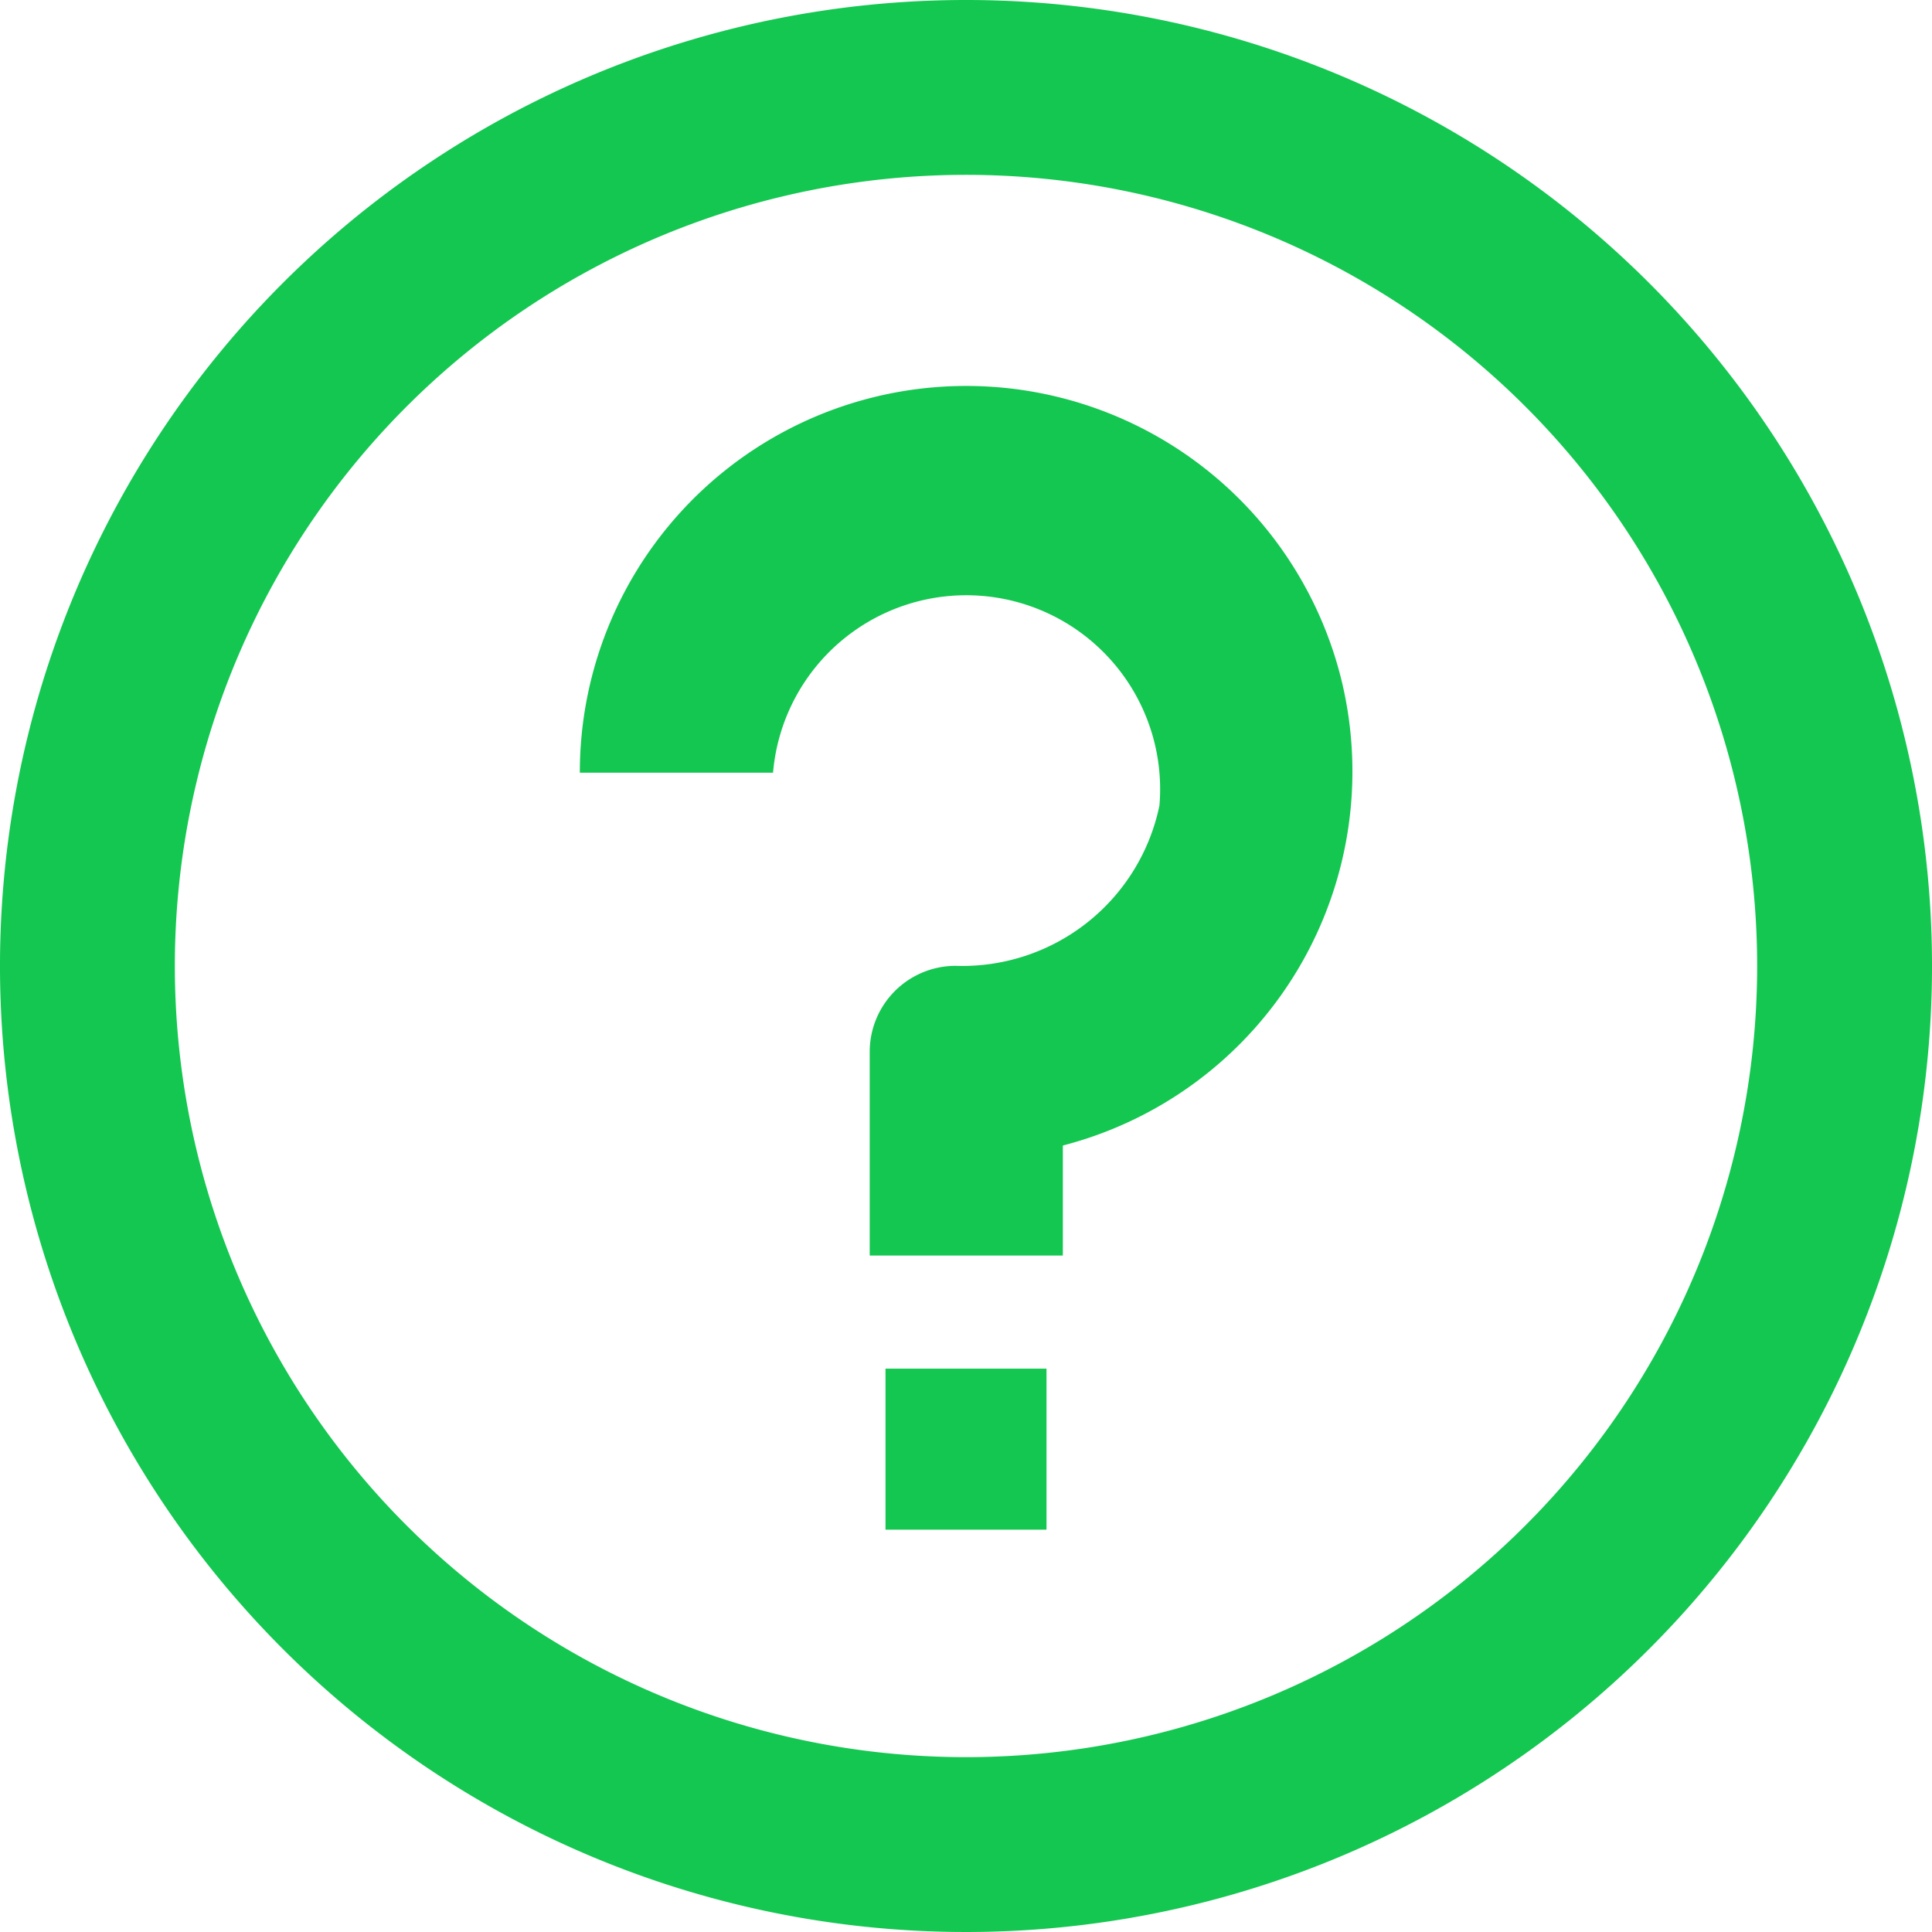
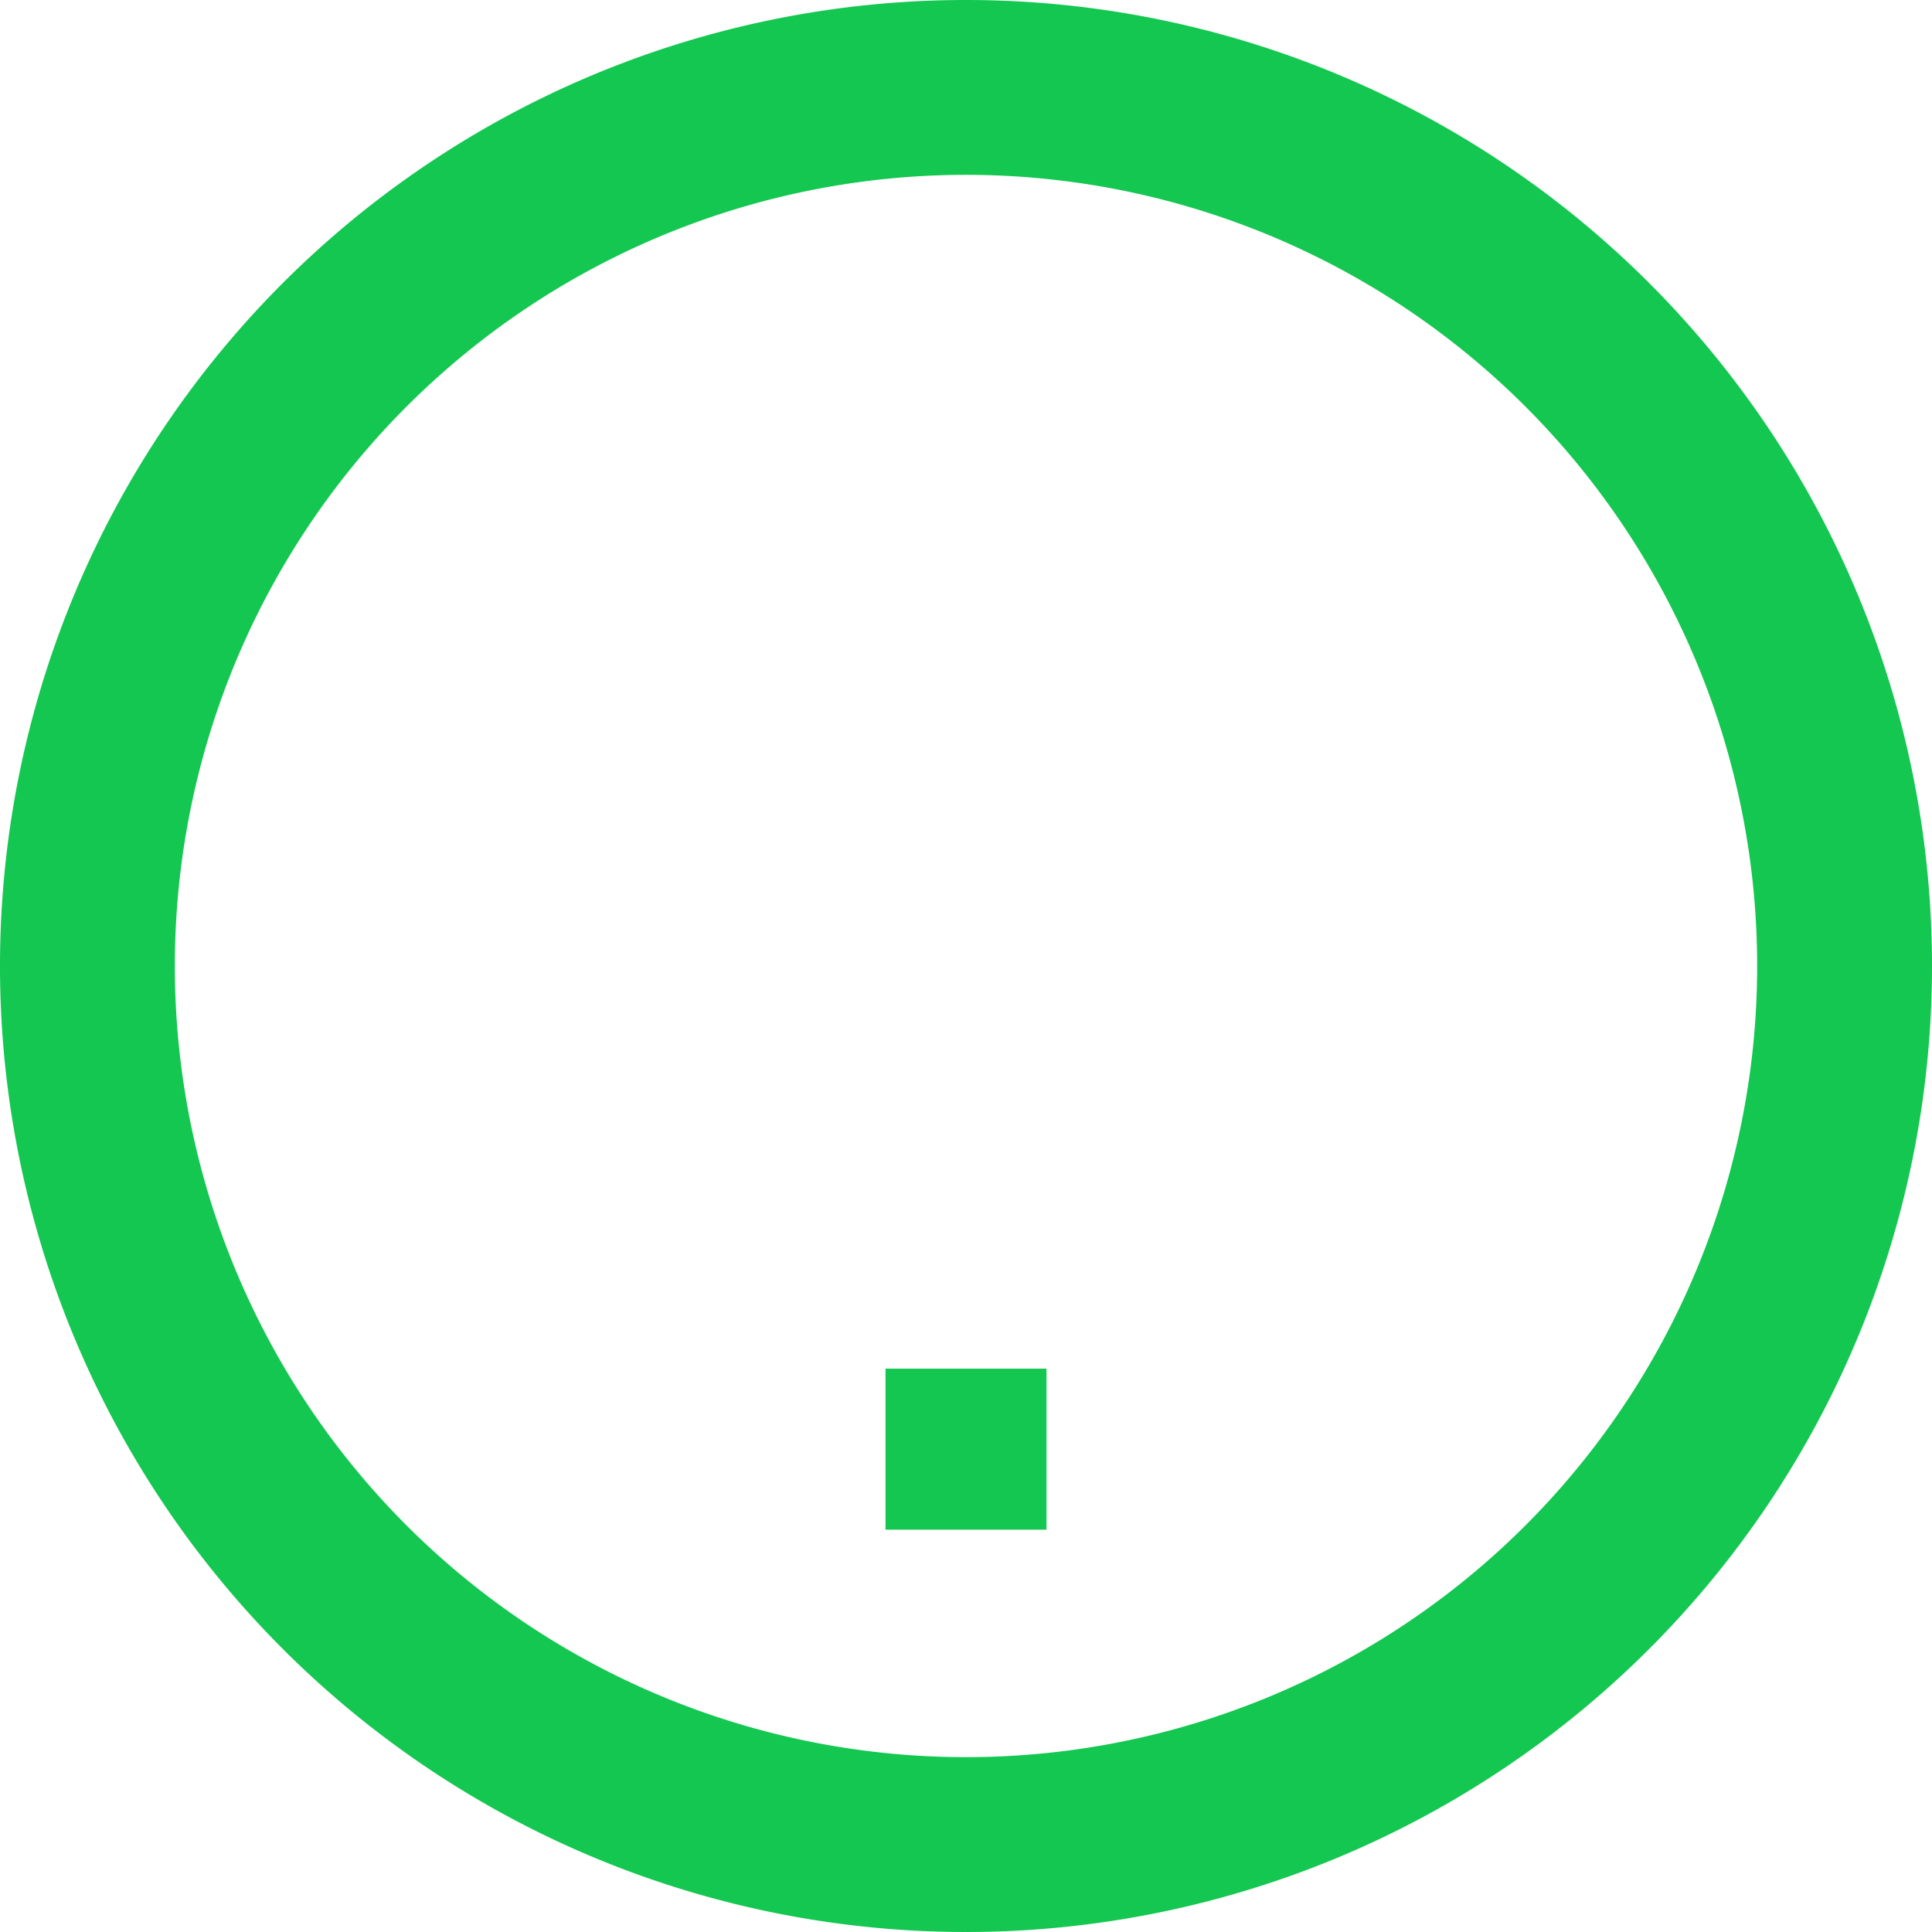
<svg xmlns="http://www.w3.org/2000/svg" id="question" width="24" height="24" viewBox="0 0 24 24">
  <g id="Group_485" data-name="Group 485" transform="translate(11 17.002)">
    <g id="Group_484" data-name="Group 484" transform="translate(0 0)">
      <rect id="Rectangle_167" data-name="Rectangle 167" width="2" height="2" fill="#13c750" />
    </g>
  </g>
  <g id="Group_487" data-name="Group 487">
    <g id="Group_486" data-name="Group 486">
-       <path id="Path_414" data-name="Path 414" d="M12,0A12,12,0,1,0,24,12,12,12,0,0,0,12,0Zm0,21.828A9.828,9.828,0,1,1,21.828,12,9.828,9.828,0,0,1,12,21.828Z" fill="#13c750" />
+       <path id="Path_414" data-name="Path 414" d="M12,0A12,12,0,1,0,24,12,12,12,0,0,0,12,0Zm0,21.828A9.828,9.828,0,1,1,21.828,12,9.828,9.828,0,0,1,12,21.828" fill="#13c750" />
    </g>
  </g>
  <g id="Group_489" data-name="Group 489" transform="translate(7.202 4.778)">
    <g id="Group_488" data-name="Group 488">
-       <path id="Path_415" data-name="Path 415" d="M137.464,88.6A4.8,4.8,0,0,0,128,89.739h2.4a2.408,2.408,0,1,1,4.8.408,2.5,2.5,0,0,1-2.531,1.991,1.068,1.068,0,0,0-1.068,1.068h0v2.531H134V94.37A4.8,4.8,0,0,0,137.464,88.6Z" transform="translate(-127.999 -84.918)" fill="#13c750" />
-     </g>
+       </g>
  </g>
</svg>